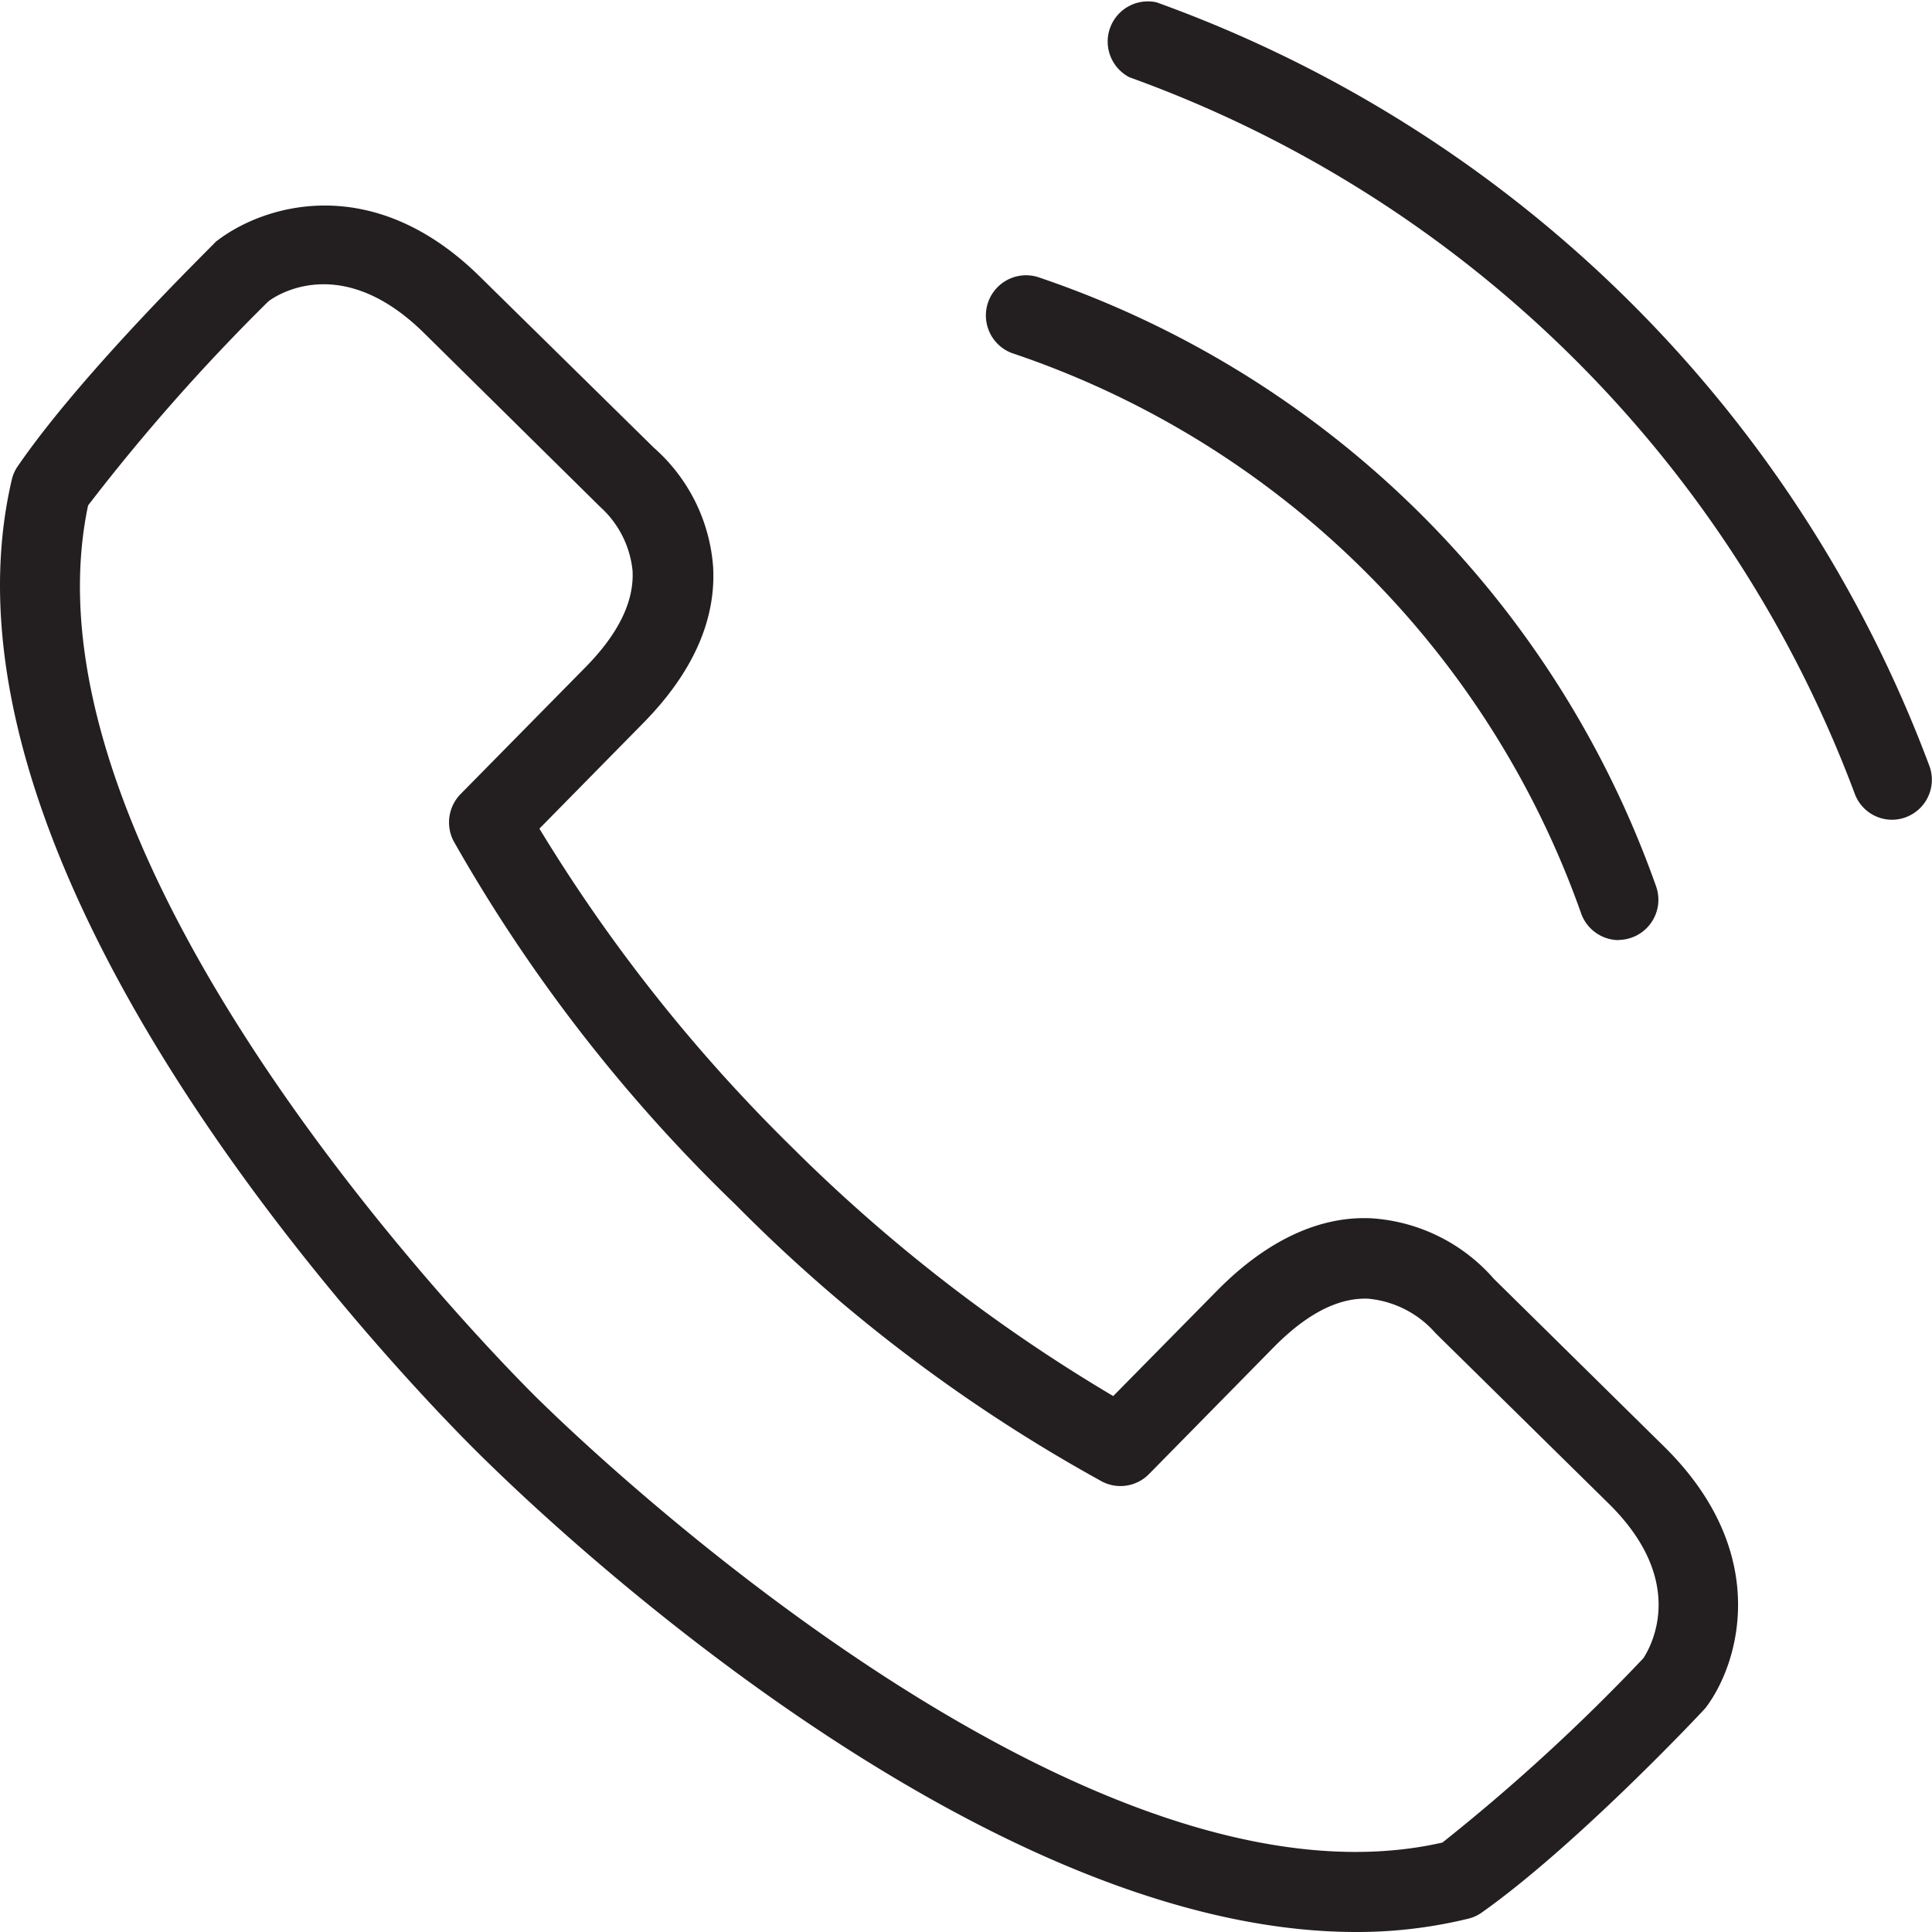
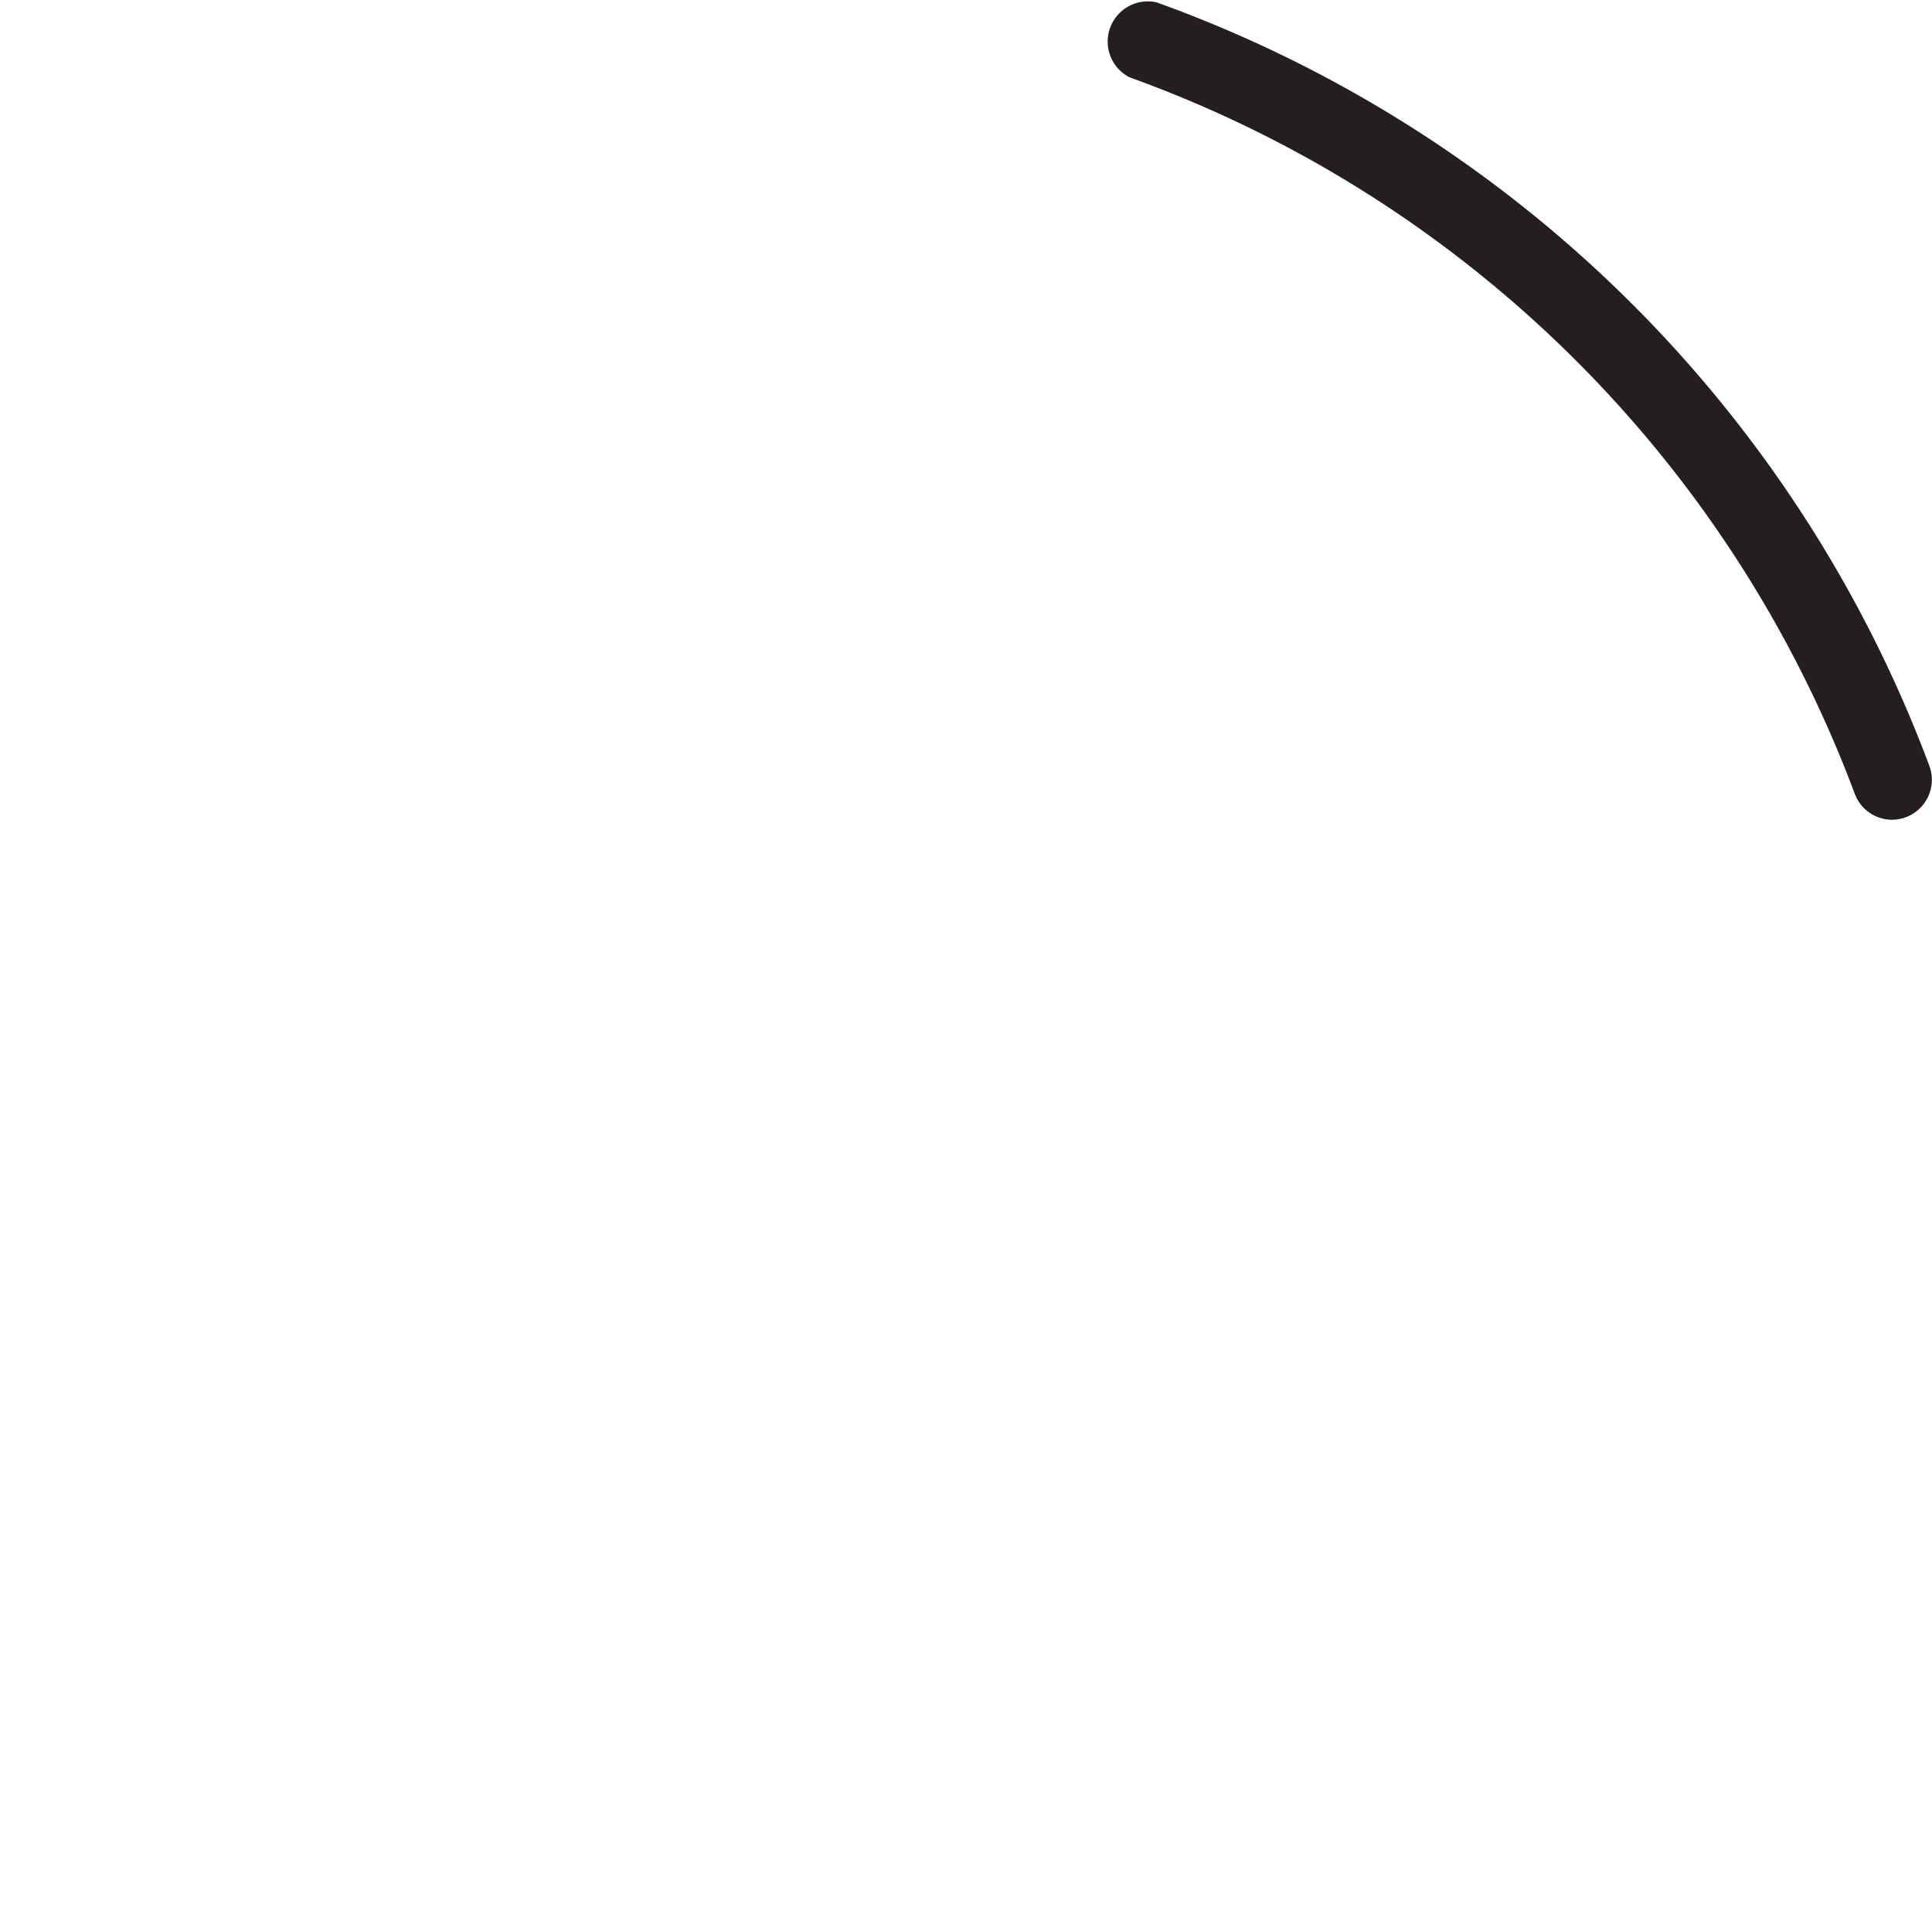
<svg xmlns="http://www.w3.org/2000/svg" id="Layer_1" data-name="Layer 1" viewBox="0 0 100 100">
  <defs>
    <style>.cls-1{fill:#231f20;}</style>
  </defs>
  <title>Untitled-1</title>
-   <path class="cls-1" d="M70.19,100c-20.57,0-44-23.4-45.13-24.49S-4.48,46.62.61,24.83a2,2,0,0,1,.31-.7c3.35-4.88,10-11.33,10.24-11.61,2.39-1.89,8.08-3.73,13.69,1.81l9,8.85a9.1,9.1,0,0,1,3.06,6.15c.16,2.77-1.06,5.5-3.62,8.1l-5.37,5.46A84.62,84.62,0,0,0,41,59.39,84.81,84.81,0,0,0,57.62,72.26L63,66.8c2.56-2.6,5.32-3.88,8-3.74a9.19,9.19,0,0,1,6.32,3.13l8.83,8.7c5.6,5.53,3.85,11.26,2.13,13.51-.4.45-6.75,7.17-11.58,10.59a2,2,0,0,1-.7.32A24.24,24.24,0,0,1,70.19,100ZM4.56,26.16C.45,45.63,27.7,72.29,28,72.56S55.3,99.77,74.66,95.37a99.77,99.77,0,0,0,10.4-9.54c.43-.66,2.27-4-1.79-8L74.3,69a5.27,5.27,0,0,0-3.49-1.78c-1.55-.06-3.18.79-4.87,2.5l-6.47,6.58a2.07,2.07,0,0,1-2.4.4,82.91,82.91,0,0,1-19-14.35,82.76,82.76,0,0,1-14.6-18.83,2.1,2.1,0,0,1,.37-2.42l6.47-6.57c1.7-1.73,2.52-3.4,2.43-5a5.14,5.14,0,0,0-1.67-3.29l-9.12-9c-4.44-4.38-7.91-1.76-8.06-1.64h0A103,103,0,0,0,4.56,26.16Z" />
-   <path class="cls-1" d="M83.84,48.66a2.08,2.08,0,0,1-2-1.38,47.17,47.17,0,0,0-29.45-29,2.08,2.08,0,0,1,1.33-3.94,51.35,51.35,0,0,1,32,31.54,2.08,2.08,0,0,1-2,2.77Z" />
  <path class="cls-1" d="M97.93,42.43A2.06,2.06,0,0,1,96,41.08,62.79,62.79,0,0,0,58.46,4,2.08,2.08,0,0,1,59.86.12a66.9,66.9,0,0,1,40,39.51,2.07,2.07,0,0,1-1.94,2.8Z" />
</svg>